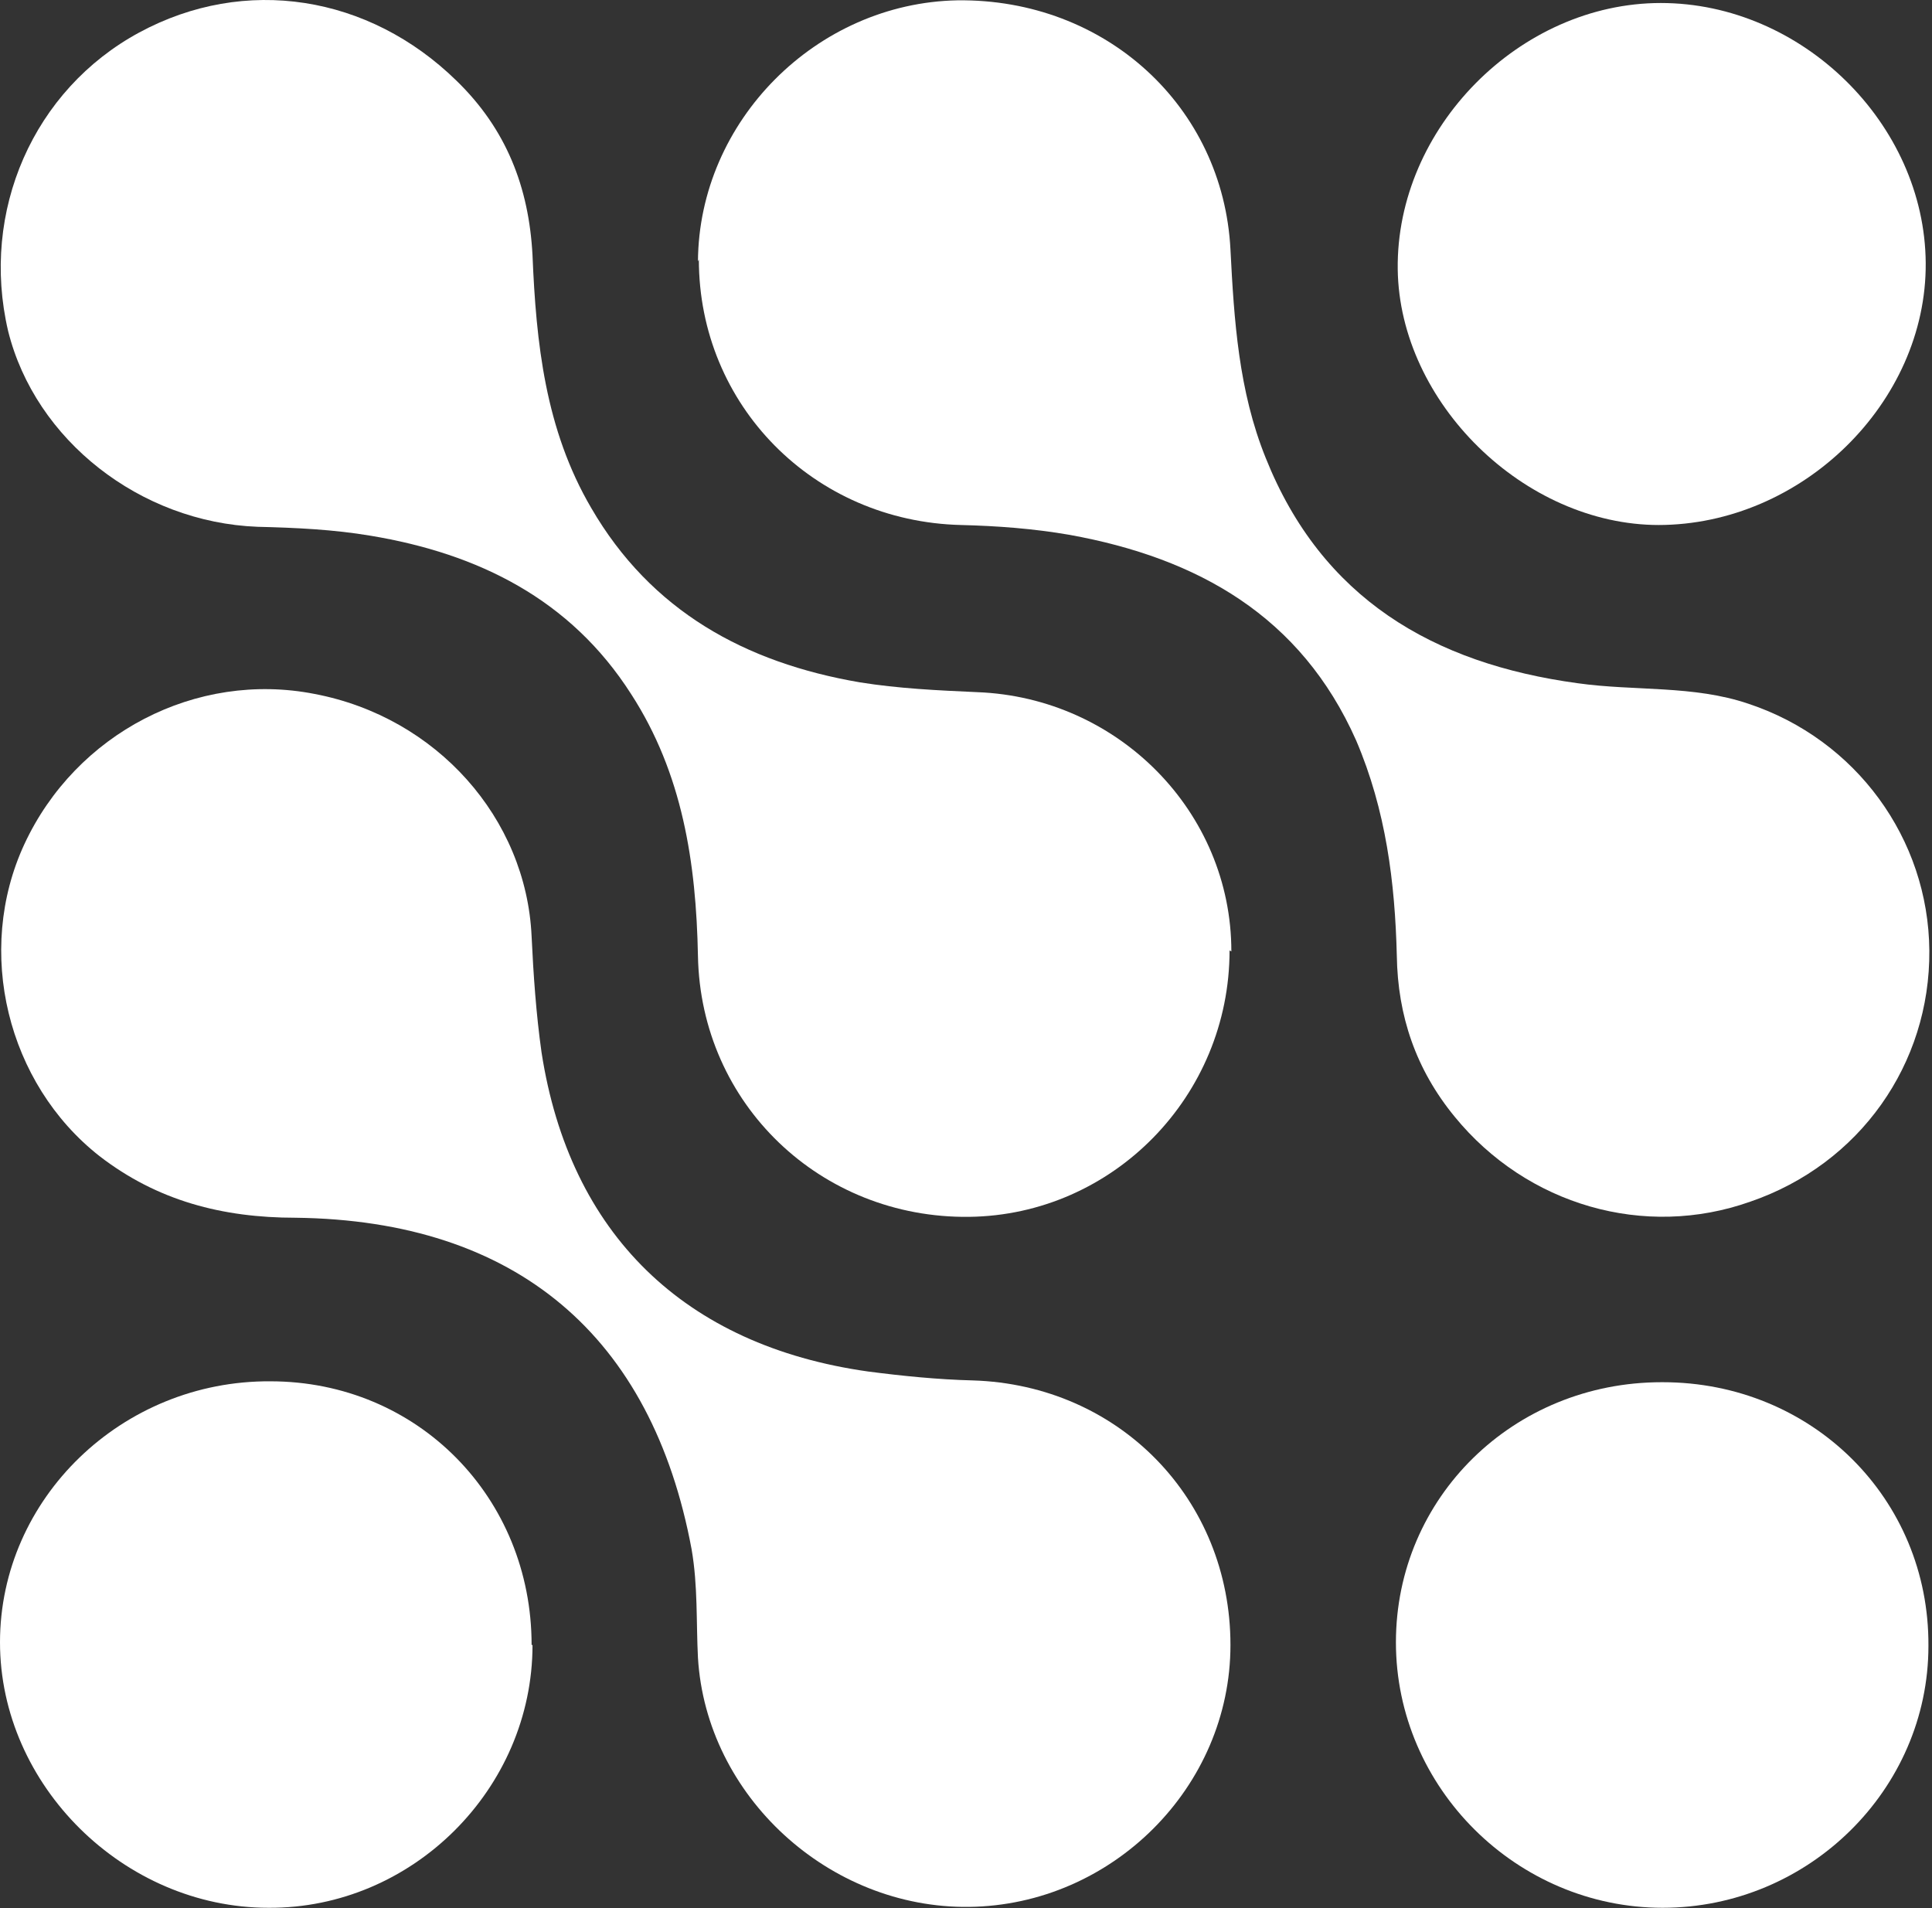
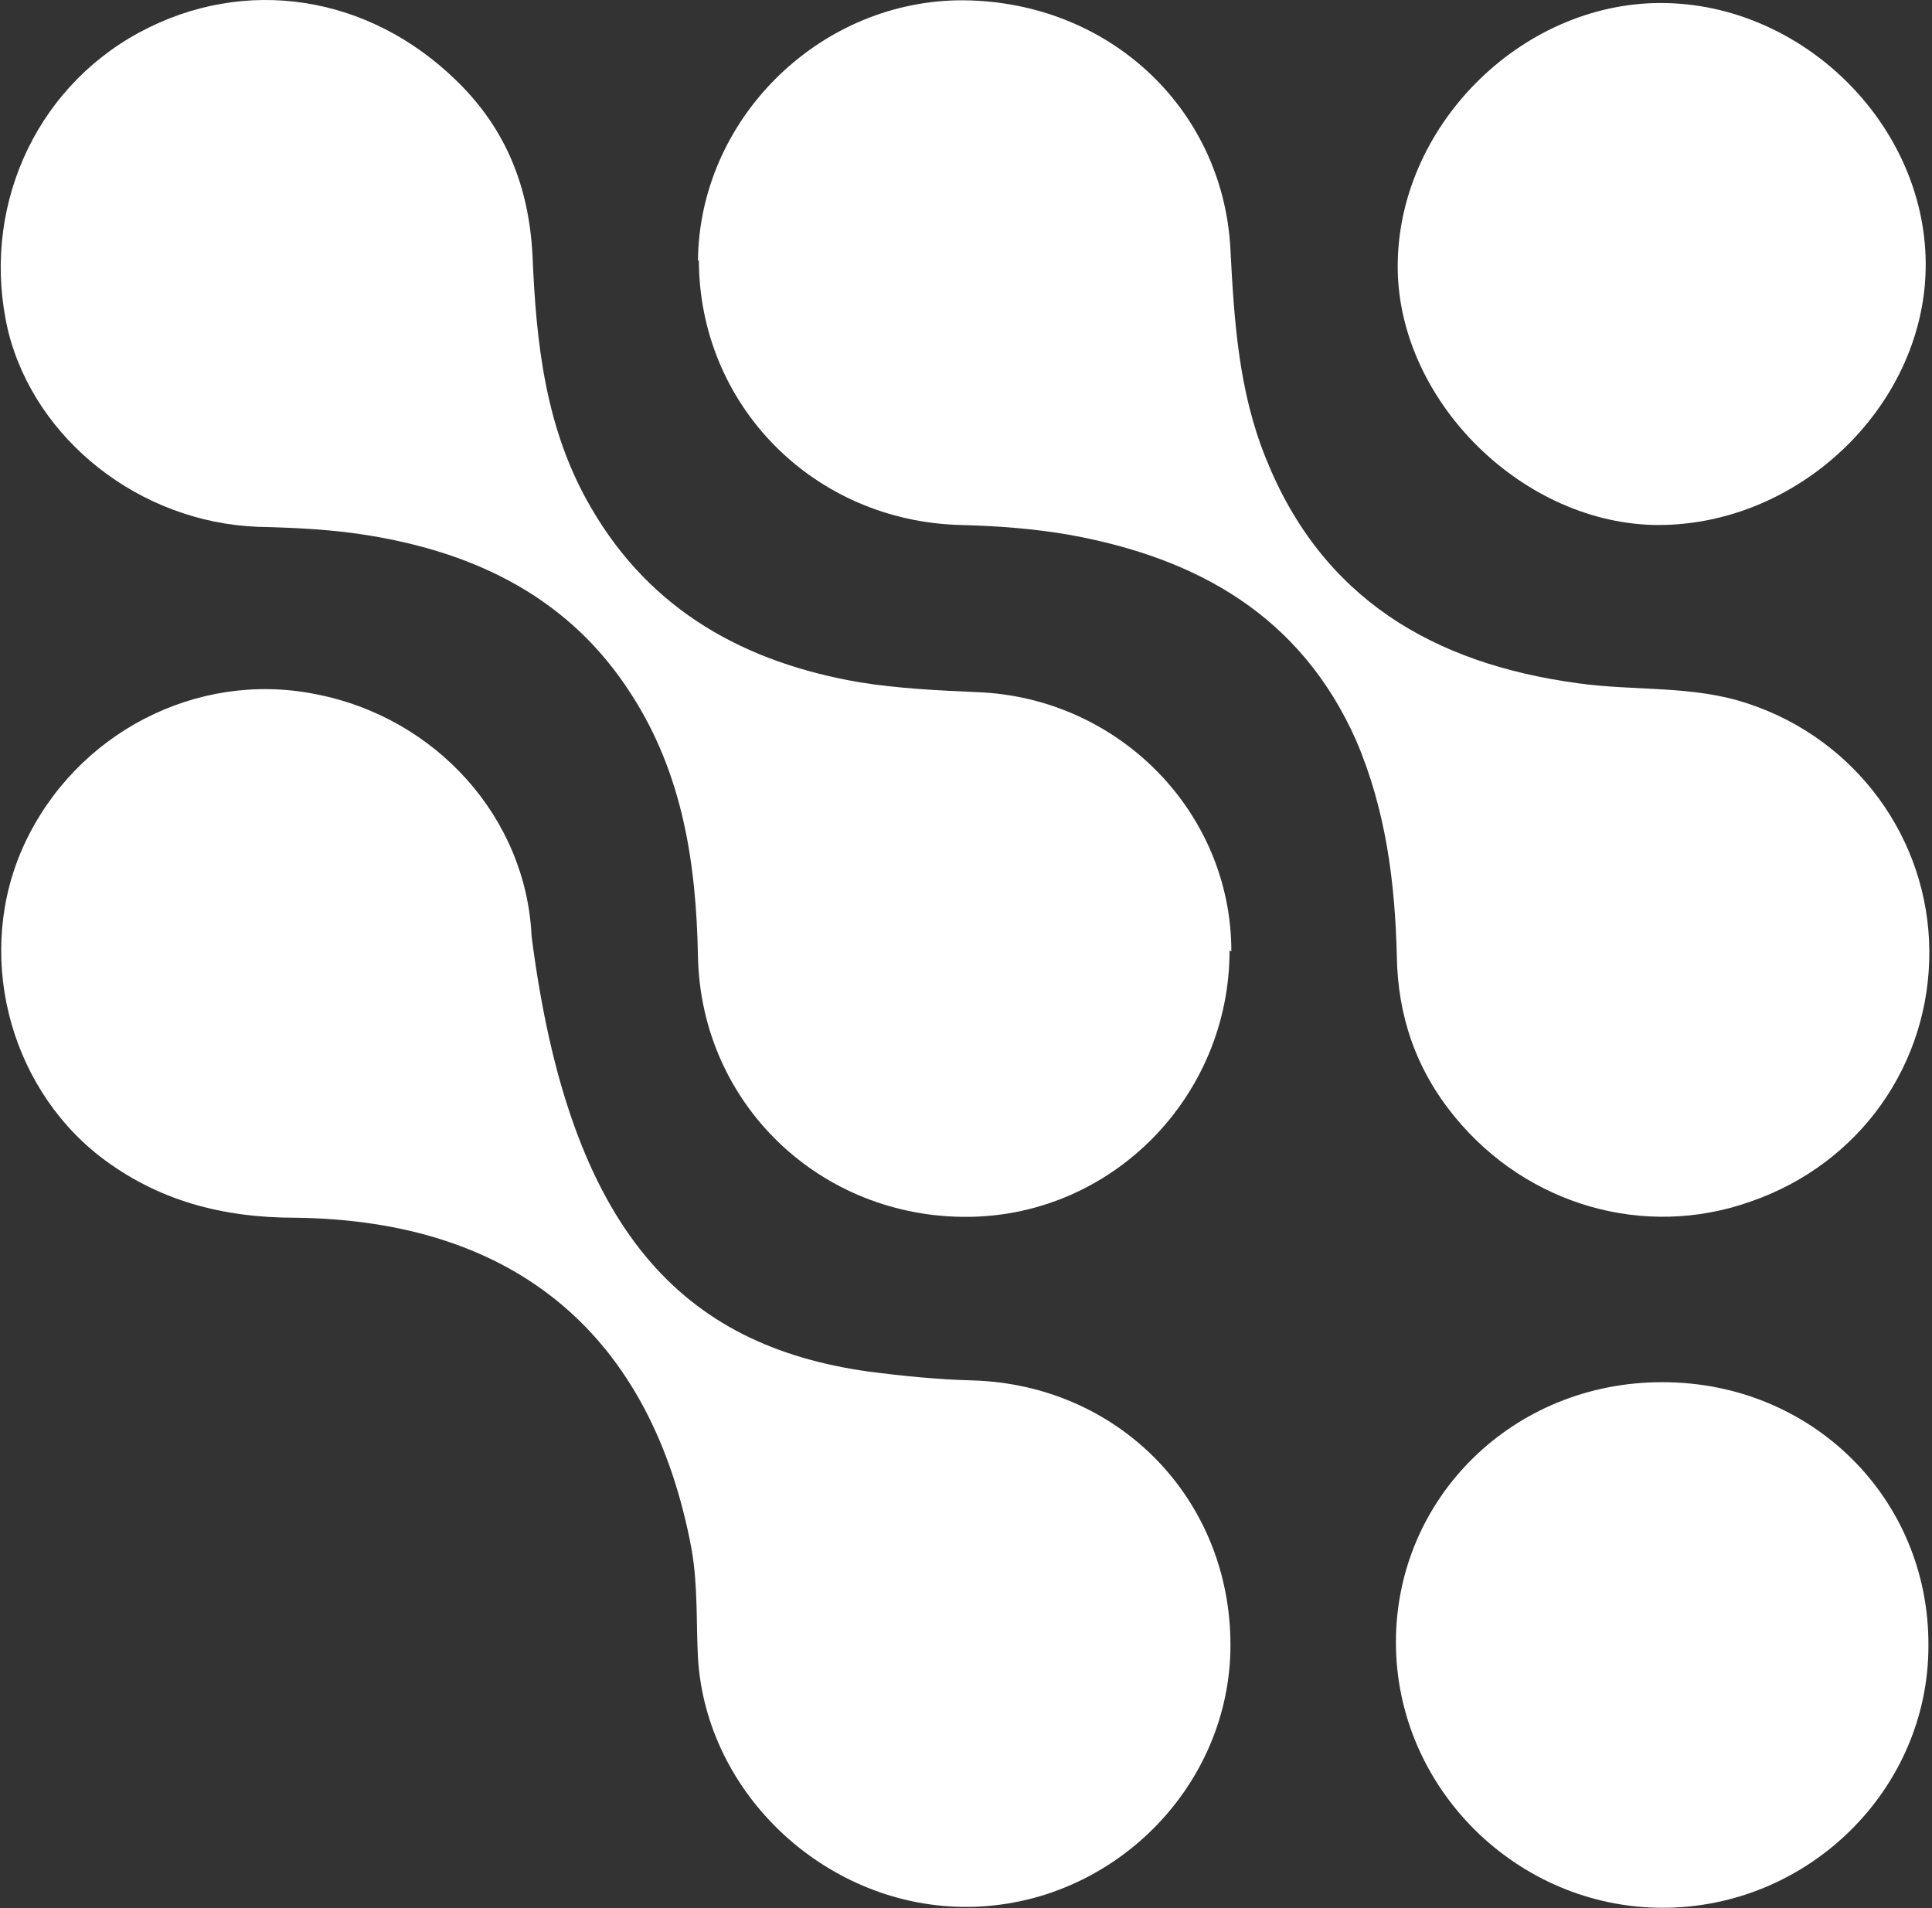
<svg xmlns="http://www.w3.org/2000/svg" width="408" height="403" viewBox="0 0 408 403" fill="none">
  <rect x="0" y="0" width="408" height="403" fill="#333333" stroke="none" />
  <path d="M147.395 55.188C147.586 25.552 172.407 0.635 202.191 0.069C233.503 -0.309 258.323 22.532 259.851 52.734C260.615 67.647 261.569 82.559 267.297 96.717C279.134 126.353 302.618 140.133 333.167 144.286C345.195 145.985 357.605 144.664 369.252 148.628C391.972 156.178 407.246 177.131 407.437 200.727C407.628 224.7 392.736 245.842 369.634 253.77C347.295 261.698 322.475 254.525 307.201 235.838C298.991 225.833 295.172 214.507 294.981 201.86C294.599 186.381 292.69 171.091 286.39 156.367C274.743 130.129 252.977 117.859 225.866 112.951C218.229 111.63 210.592 111.063 202.955 110.874C171.834 110.119 147.586 85.58 147.586 54.811L147.395 55.188Z" fill="white" />
  <path d="M259.658 200.727C259.658 231.496 235.028 256.602 204.671 256.979C173.359 257.357 147.966 233.195 147.393 201.86C147.011 182.228 144.147 163.351 133.264 146.551C120.472 126.542 100.998 116.915 78.277 113.14C70.449 111.818 62.431 111.441 54.412 111.252C29.591 110.308 7.444 92.942 1.716 69.912C-4.203 44.618 7.062 18.945 29.4 6.864C51.739 -5.217 77.895 -1.064 96.415 17.058C106.916 27.251 111.69 39.521 112.453 53.867C113.217 72.366 115.126 90.677 124.863 107.288C137.465 128.996 157.321 139.944 181.569 144.097C189.778 145.419 197.988 145.796 206.389 146.174C236.174 147.306 260.039 171.468 260.039 200.916L259.658 200.727Z" fill="white" />
-   <path d="M259.848 347.398C259.848 377.412 234.837 402.329 204.67 402.707C175.077 403.084 149.111 379.3 147.392 350.041C147.01 342.49 147.392 334.94 146.056 327.2C137.655 282.085 109.016 257.734 62.43 257.168C46.965 257.168 33.218 253.582 20.999 244.143C1.524 228.853 -5.349 200.916 5.152 178.264C16.035 154.857 41.428 141.643 66.439 146.551C92.215 151.459 111.116 172.79 112.262 197.707C112.644 205.824 113.216 214.129 114.362 222.246C120.281 260.566 144.528 284.162 183.286 289.636C190.542 290.58 197.988 291.335 205.434 291.524C236.364 292.467 259.848 316.629 259.848 347.398Z" fill="white" />
+   <path d="M259.848 347.398C259.848 377.412 234.837 402.329 204.67 402.707C175.077 403.084 149.111 379.3 147.392 350.041C147.01 342.49 147.392 334.94 146.056 327.2C137.655 282.085 109.016 257.734 62.43 257.168C46.965 257.168 33.218 253.582 20.999 244.143C1.524 228.853 -5.349 200.916 5.152 178.264C16.035 154.857 41.428 141.643 66.439 146.551C92.215 151.459 111.116 172.79 112.262 197.707C120.281 260.566 144.528 284.162 183.286 289.636C190.542 290.58 197.988 291.335 205.434 291.524C236.364 292.467 259.848 316.629 259.848 347.398Z" fill="white" />
  <path d="M351.114 291.901C382.617 291.901 407.437 316.441 407.246 347.587C407.246 377.979 381.853 402.896 351.114 402.896C320.375 402.896 294.791 377.601 294.791 346.832C294.791 316.252 319.611 291.901 350.923 291.901H351.114Z" fill="white" />
-   <path d="M112.456 347.398C112.456 377.79 87.062 403.084 56.705 402.896C26.157 402.896 0 377.035 0 346.832C0 316.441 25.775 291.524 57.087 291.712C88.208 291.712 112.265 316.252 112.265 347.398H112.456Z" fill="white" />
  <path d="M350.35 110.875C321.902 110.875 295.554 85.014 295.172 56.888C294.79 27.062 320.947 0.635 350.732 0.635C380.516 0.635 406.482 26.119 406.673 55.566C406.864 85.014 380.516 110.875 350.159 110.875H350.35Z" fill="white" />
</svg>